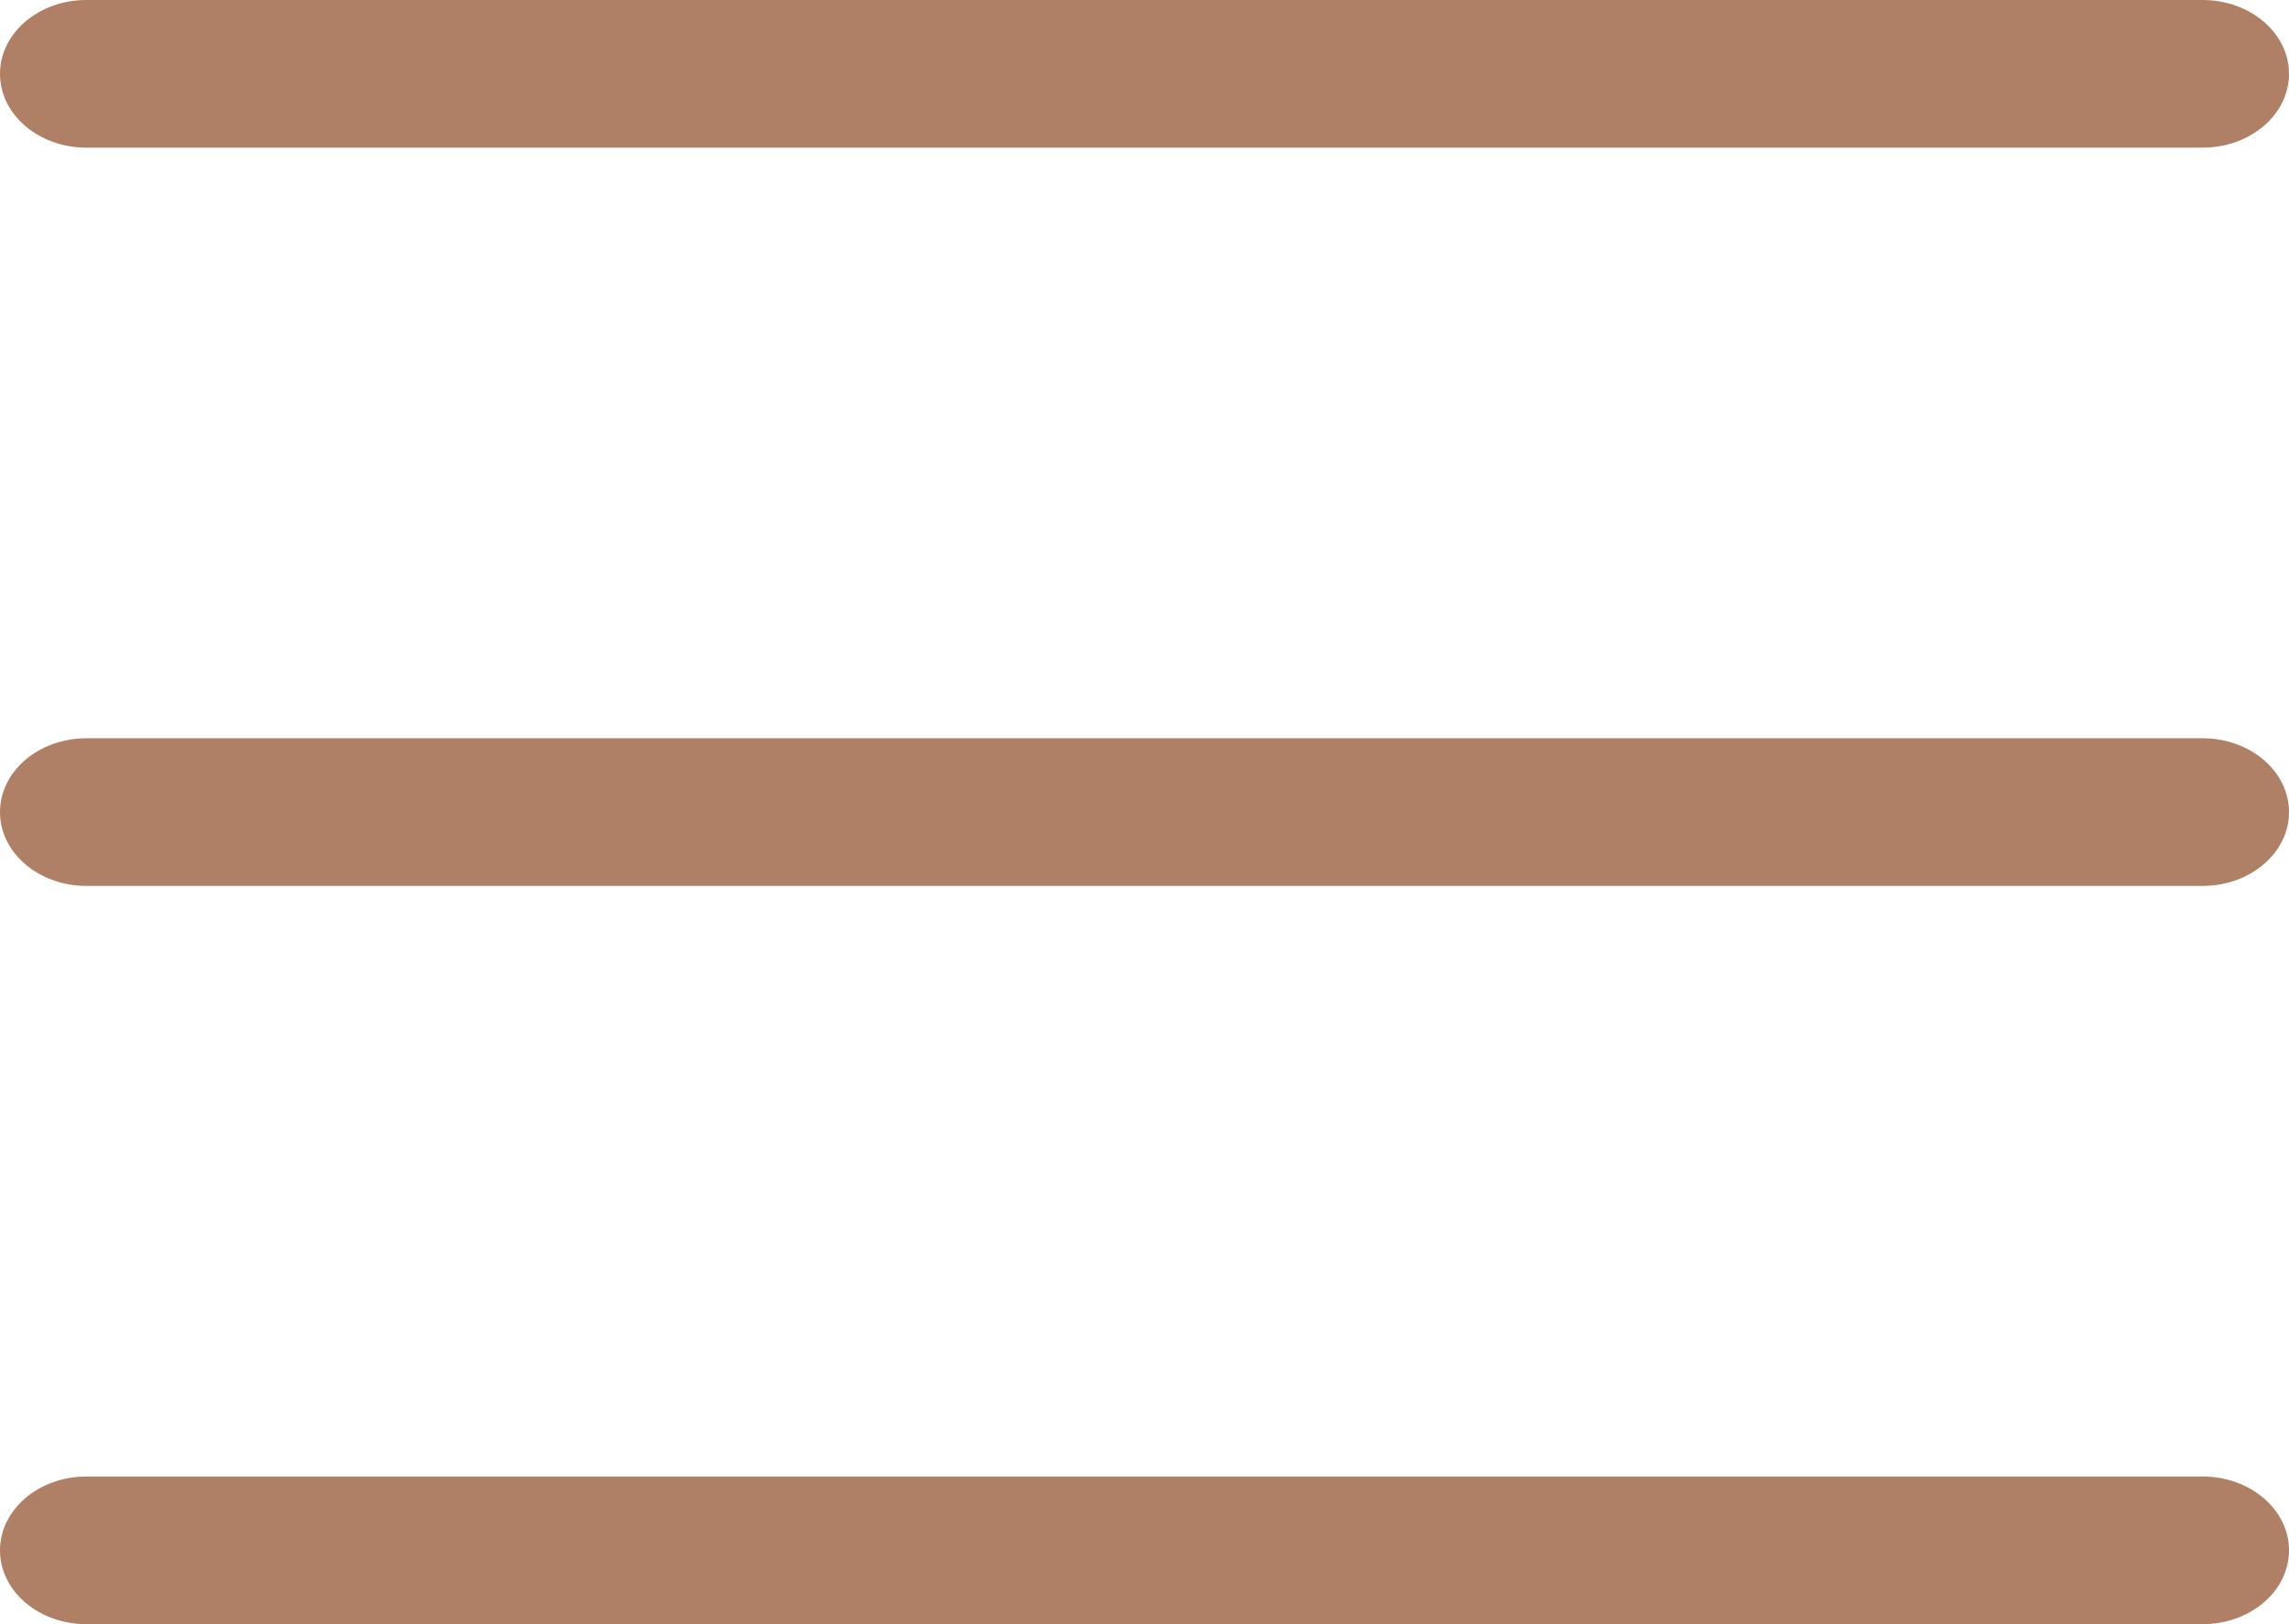
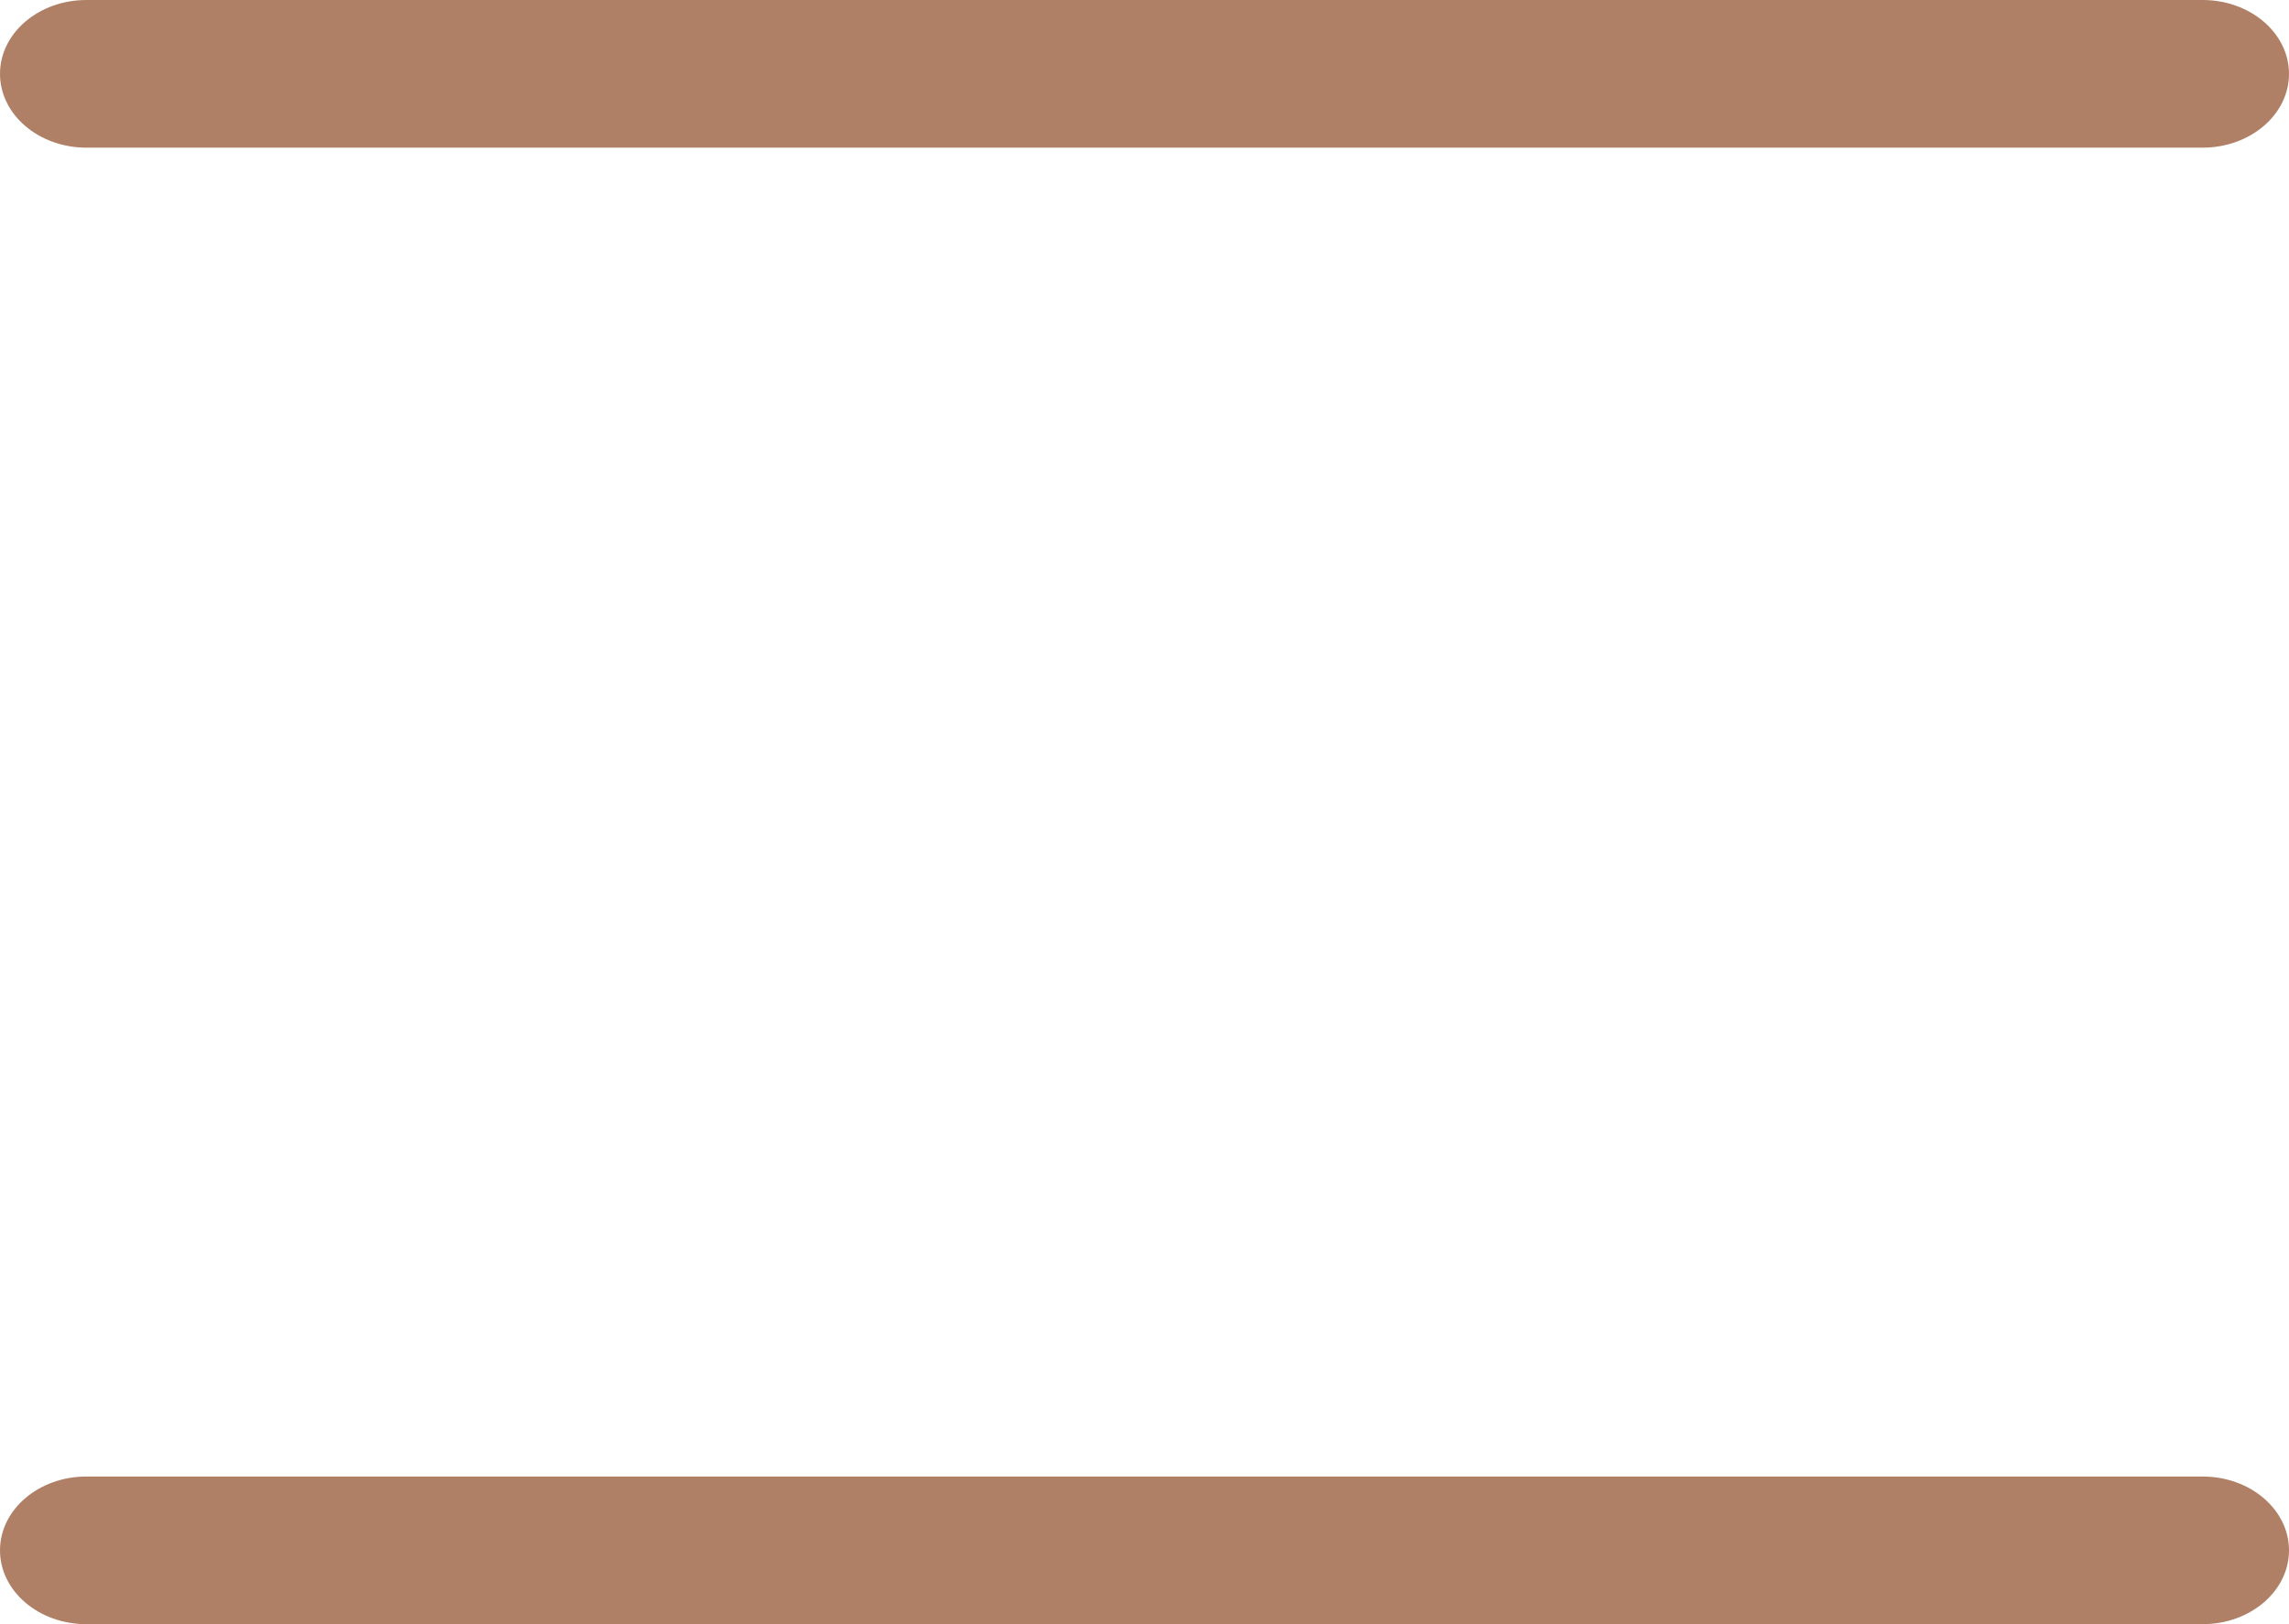
<svg xmlns="http://www.w3.org/2000/svg" width="31px" height="22px" viewBox="0 0 31 22" version="1.1">
  <title>Group</title>
  <desc>Created with Sketch.</desc>
  <g id="Symbols" stroke="none" stroke-width="1" fill="none" fill-rule="evenodd">
    <g id="mobile-top-nav" transform="translate(-273, -69)" fill="#AF7F66">
      <g id="Group" transform="translate(273, 69)">
        <path d="M1.17,2 L29.83,2 C30.476,2 31,1.552 31,1 C31,0.448 30.476,0 29.83,0 L1.17,0 C0.524,0 0,0.448 0,1 C0,1.552 0.524,2 1.17,2" id="Fill-1" />
-         <path d="M1.17,12 L29.83,12 C30.476,12 31,11.552 31,11 C31,10.448 30.476,10 29.83,10 L1.17,10 C0.524,10 0,10.448 0,11 C0,11.552 0.524,12 1.17,12" id="Fill-3" />
        <path d="M1.17,22 L29.83,22 C30.476,22 31,21.552 31,21 C31,20.448 30.476,20 29.83,20 L1.17,20 C0.524,20 0,20.448 0,21 C0,21.552 0.524,22 1.17,22" id="Fill-5" />
      </g>
    </g>
  </g>
</svg>